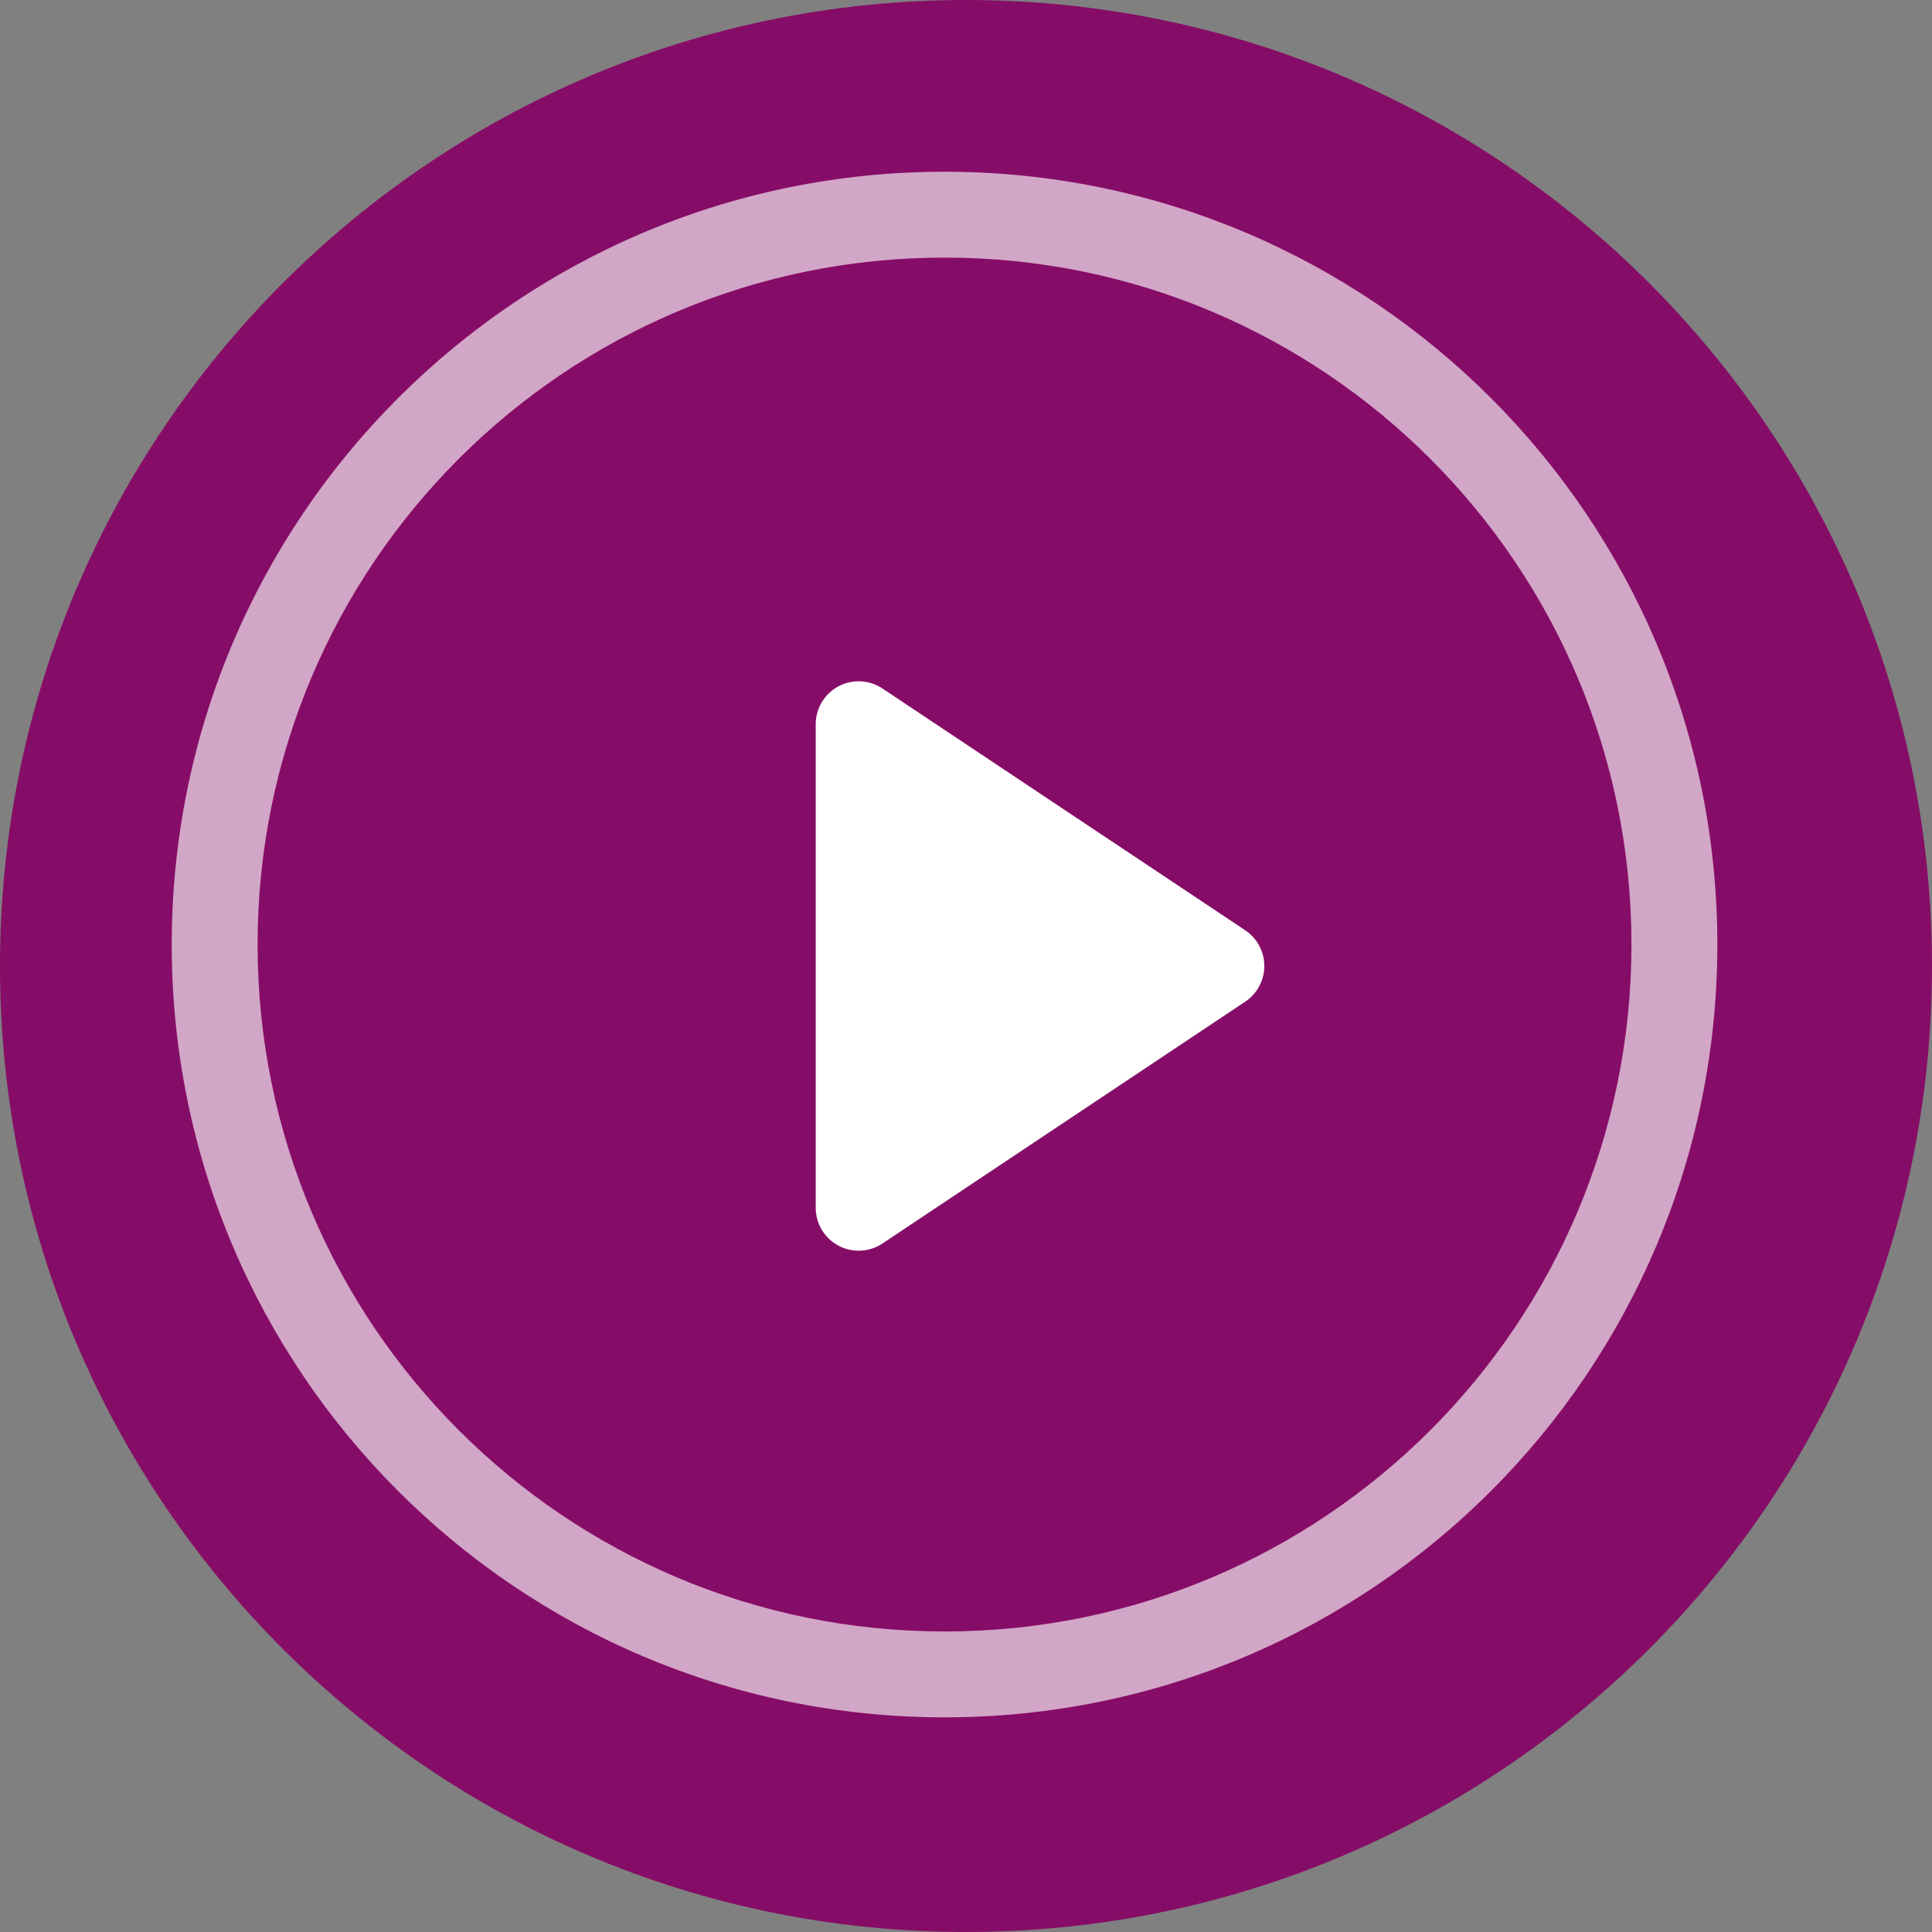
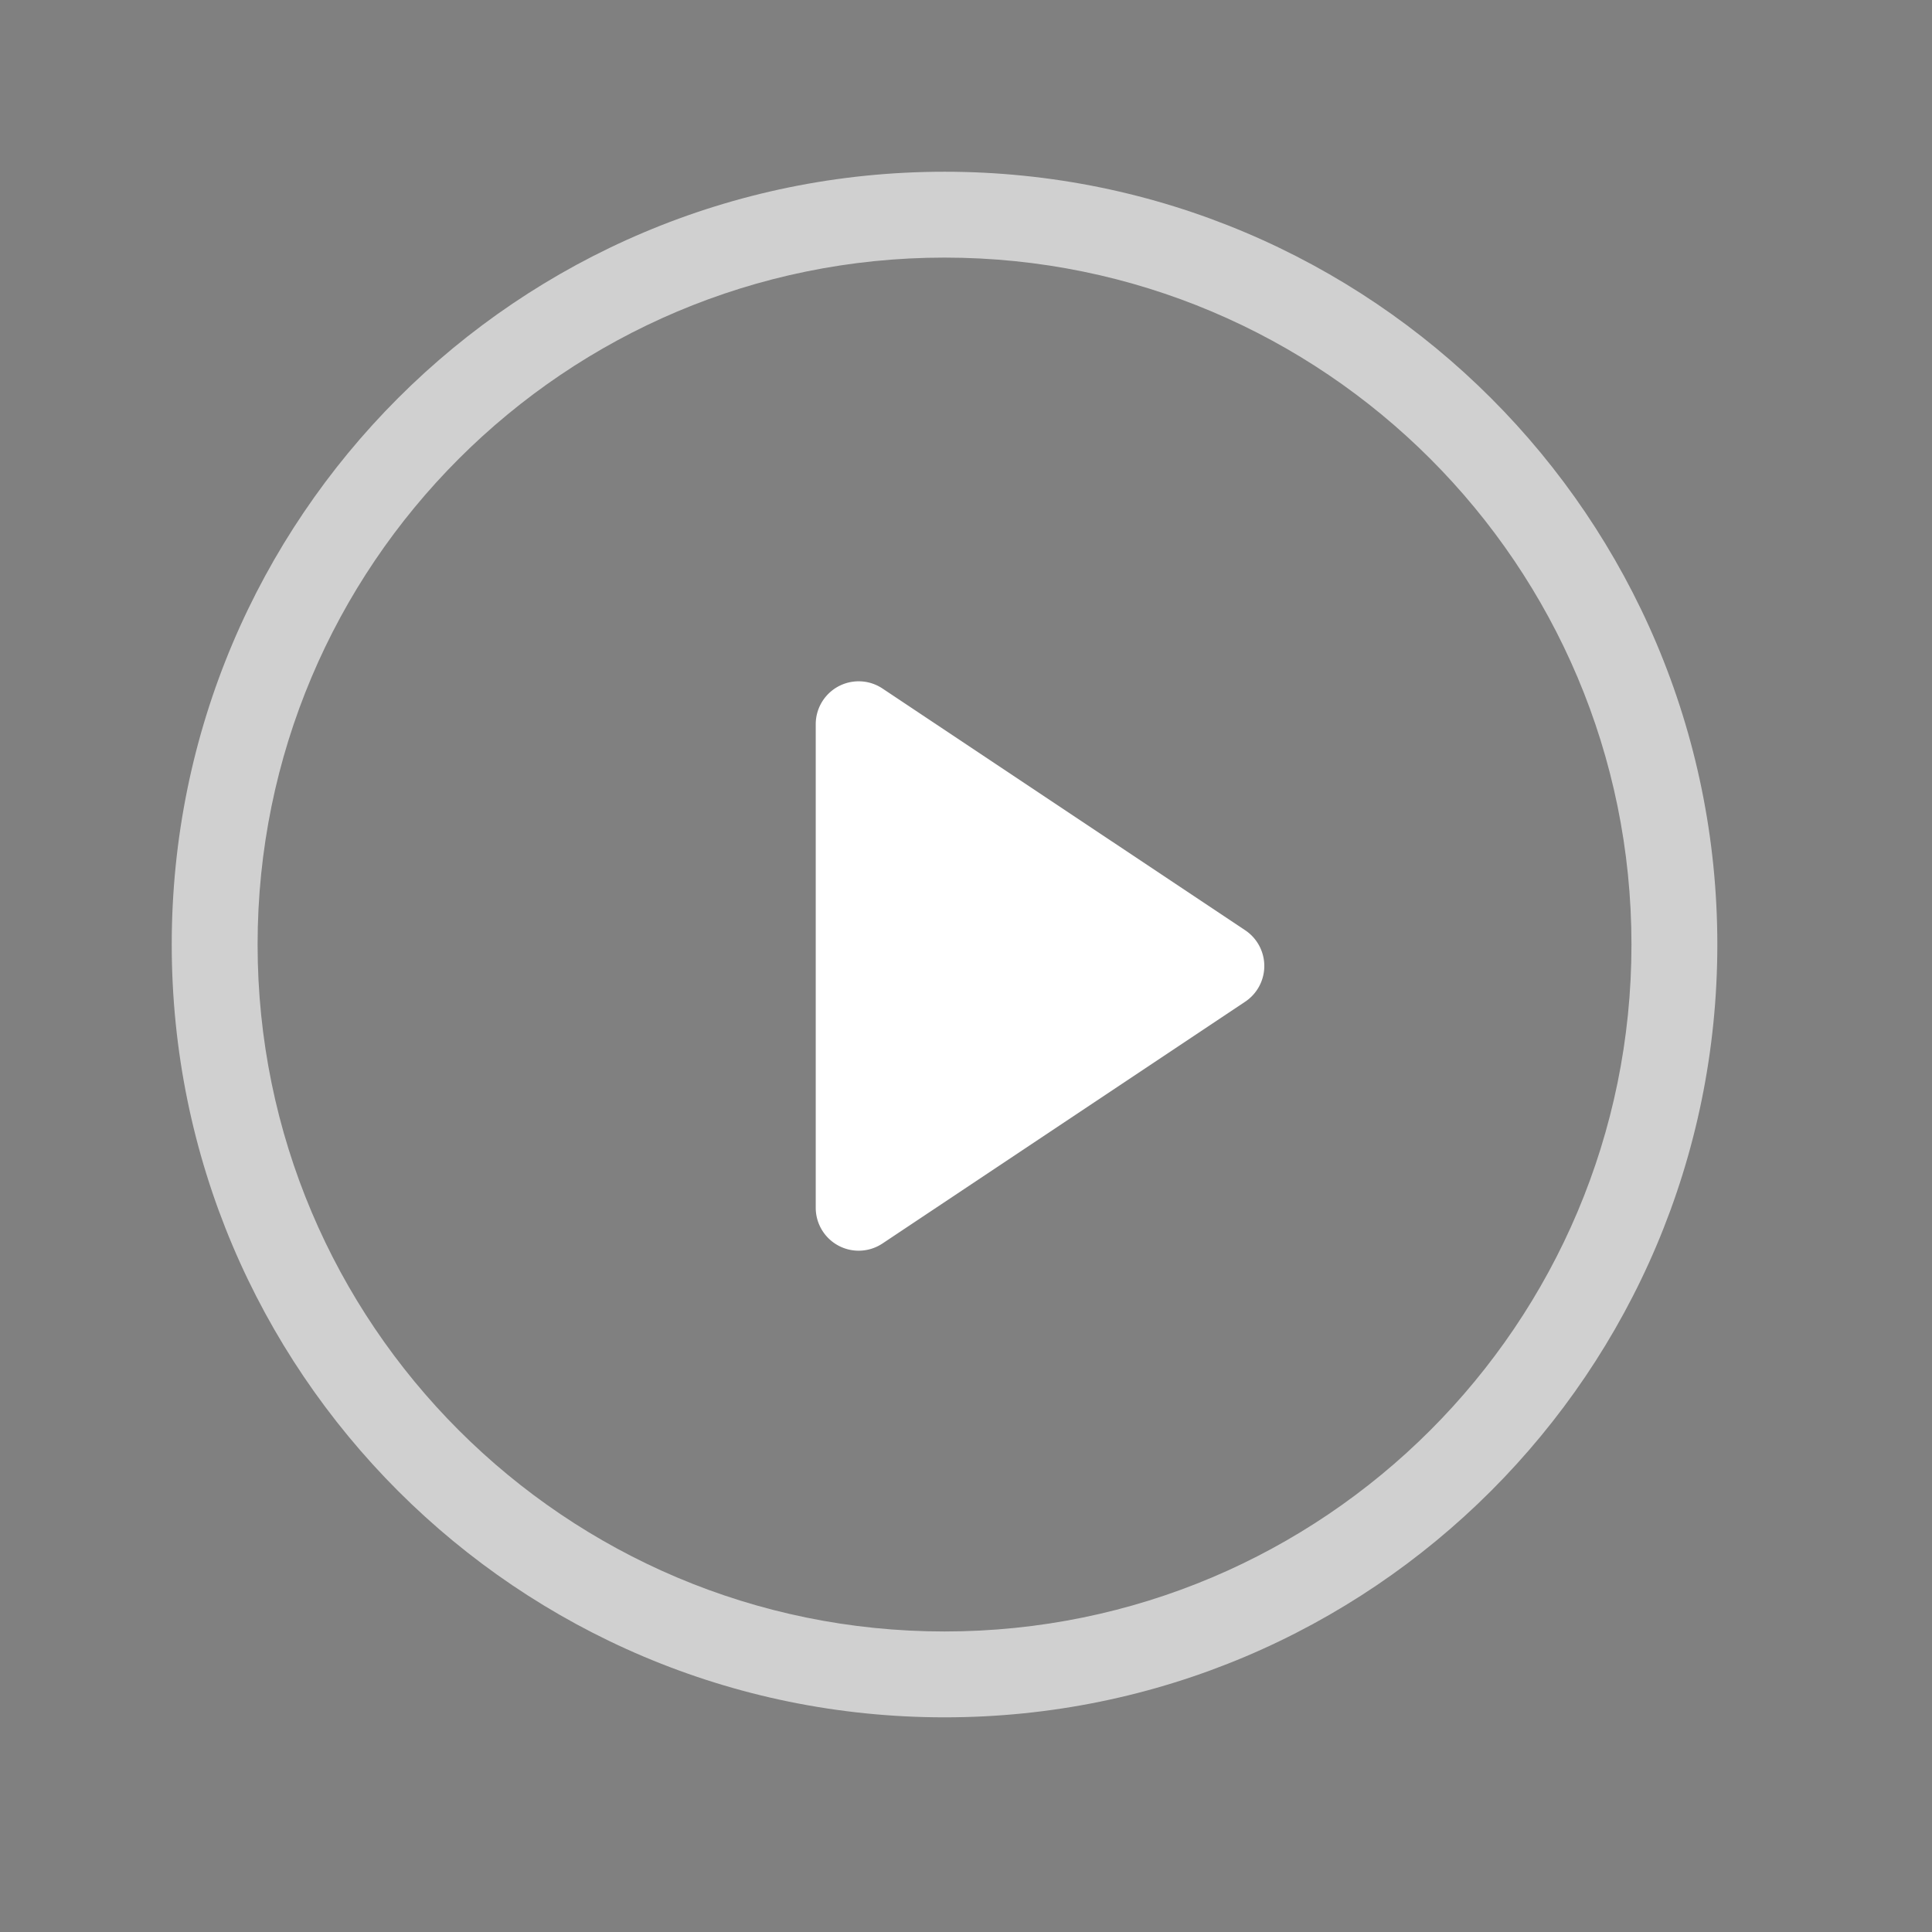
<svg xmlns="http://www.w3.org/2000/svg" width="45" height="45" fill="none">
  <rect width="100%" height="100%" fill="#808080" stroke="none" />
-   <path opacity=".9" d="M22.5 45C34.926 45 45 34.926 45 22.5S34.926 0 22.5 0 0 10.074 0 22.5 10.074 45 22.5 45Z" fill="#870064" />
  <path opacity=".9" fill-rule="evenodd" clip-rule="evenodd" d="M22 6C13.163 6 6 13.163 6 22s7.163 16 16 16 16-7.163 16-16S30.837 6 22 6ZM4 22c0-9.941 8.059-18 18-18s18 8.059 18 18-8.059 18-18 18S4 31.941 4 22Z" fill="#fff" fill-opacity=".7" />
  <path d="M19 16.869a1 1 0 0 1 1.555-.832l8.447 5.63a1 1 0 0 1 0 1.665l-8.447 5.631A1 1 0 0 1 19 28.131V16.87Z" fill="#fff" />
</svg>